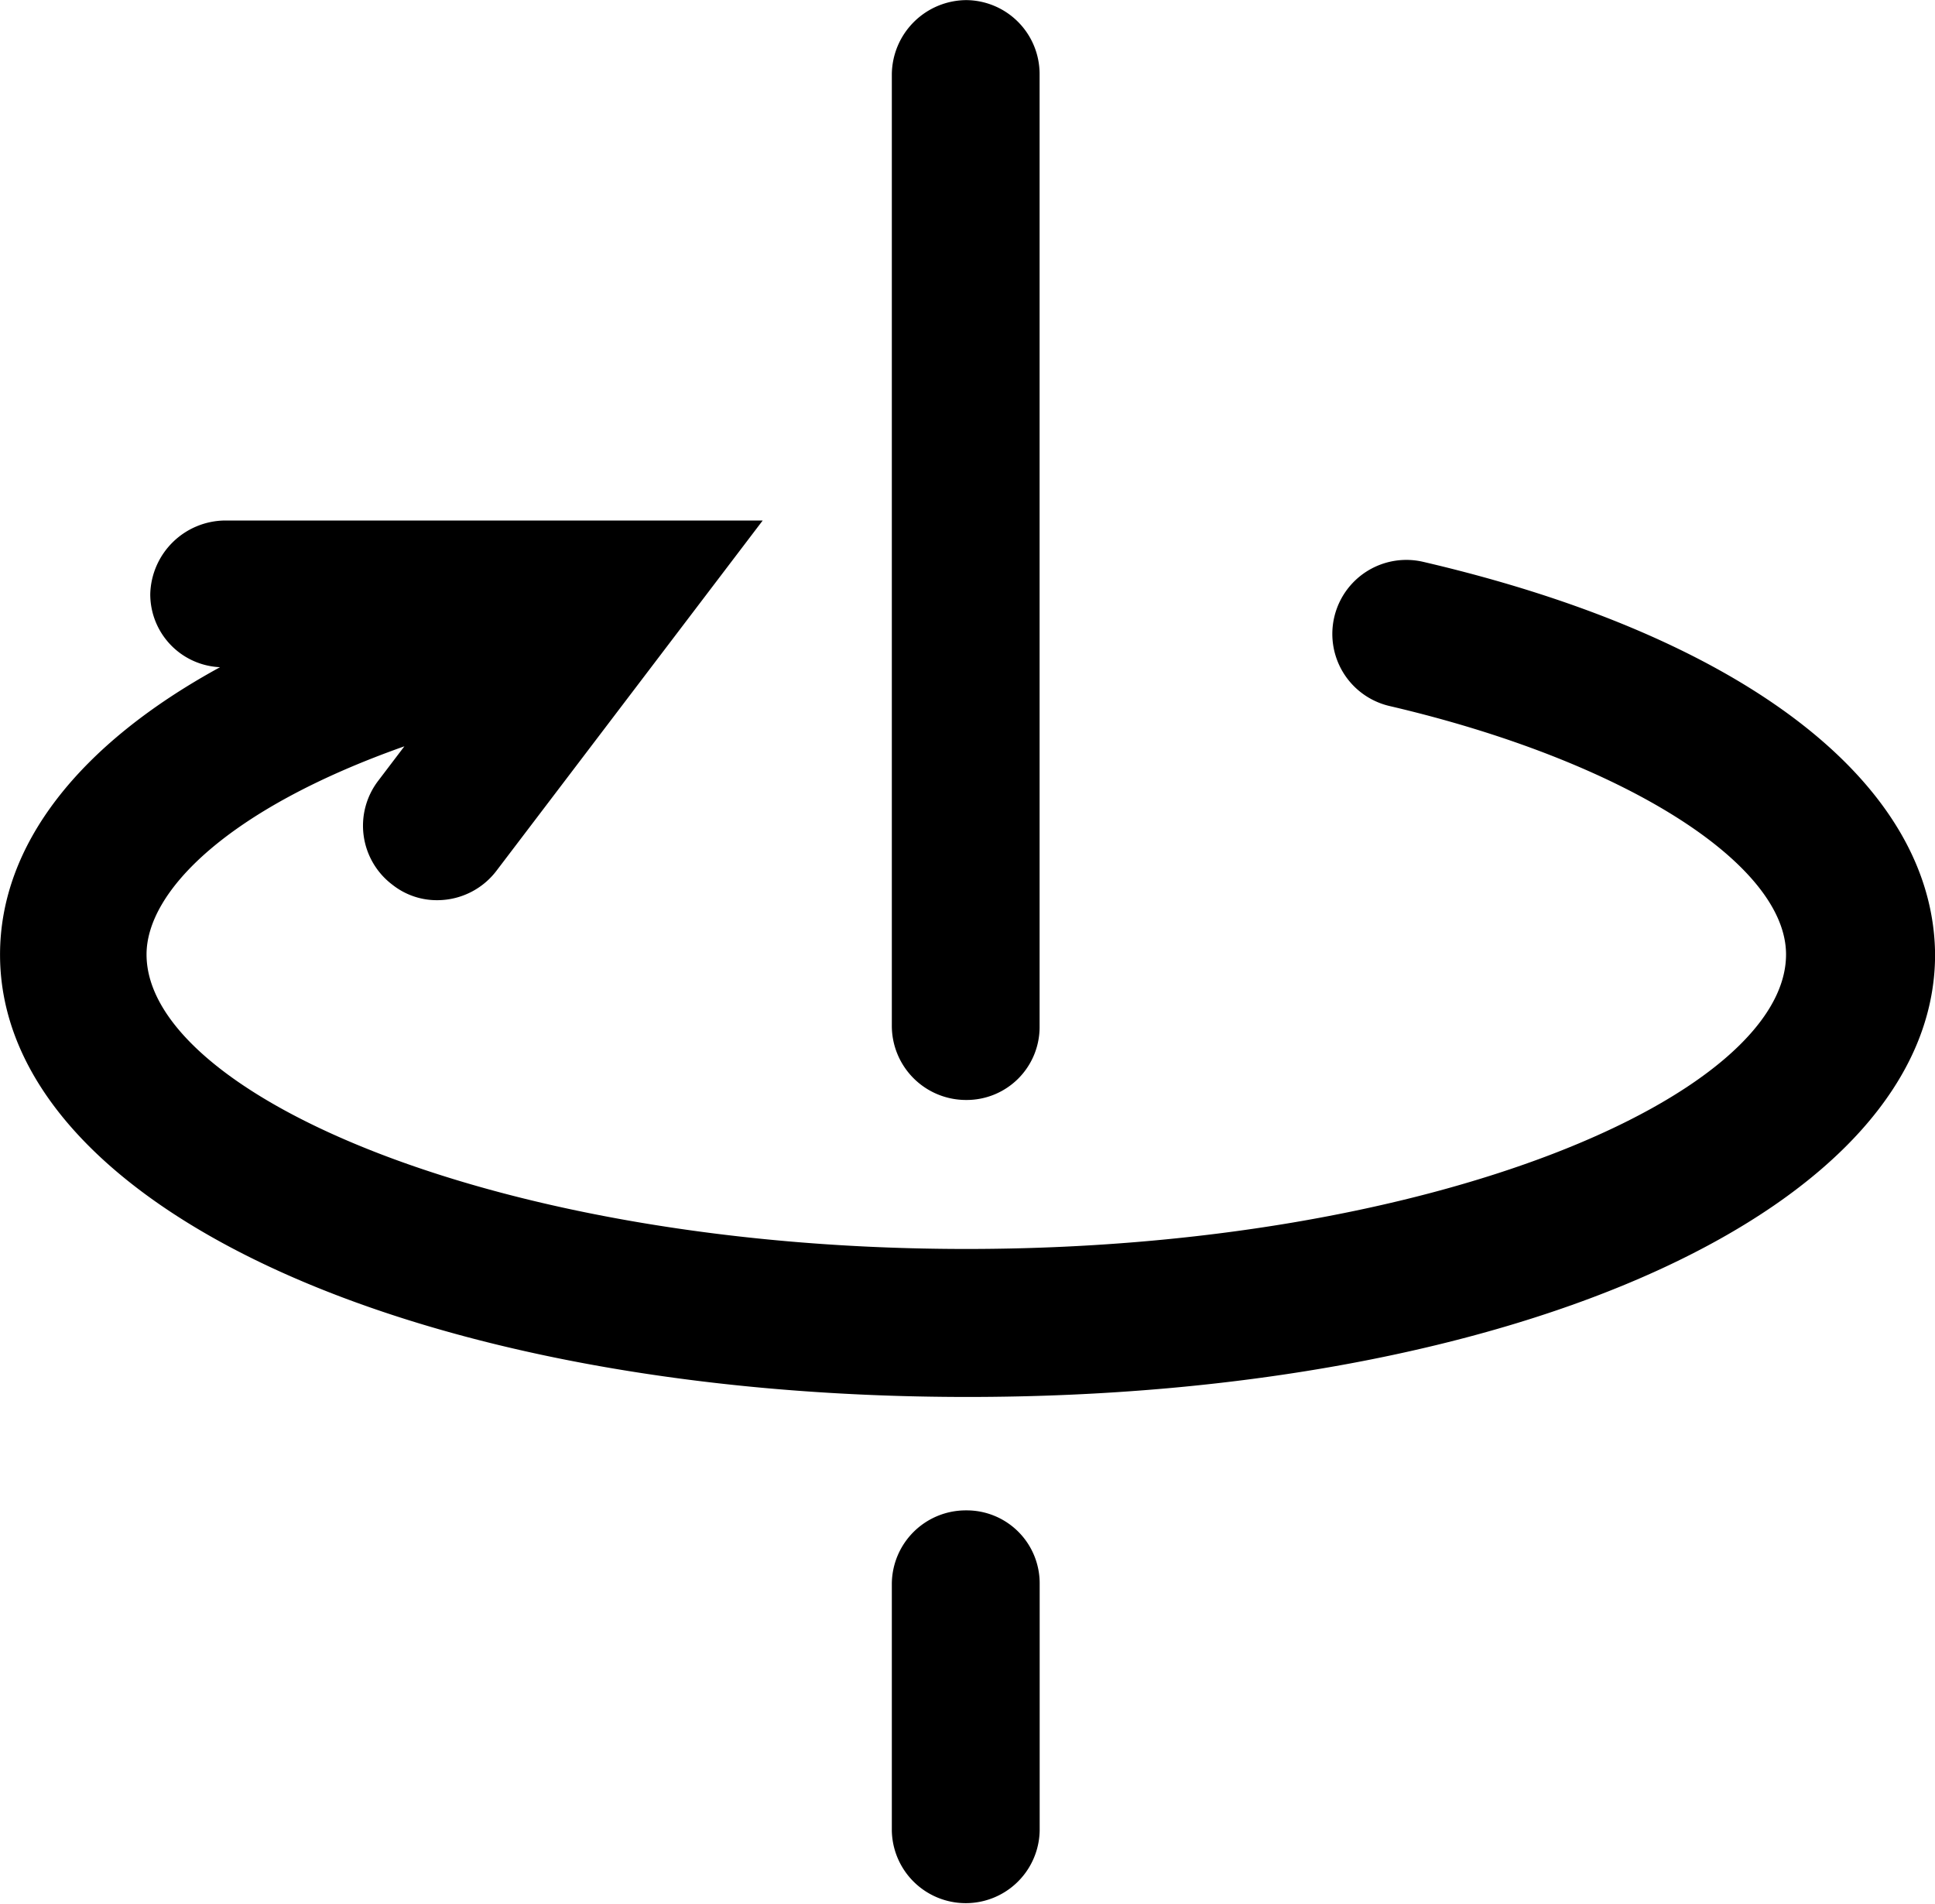
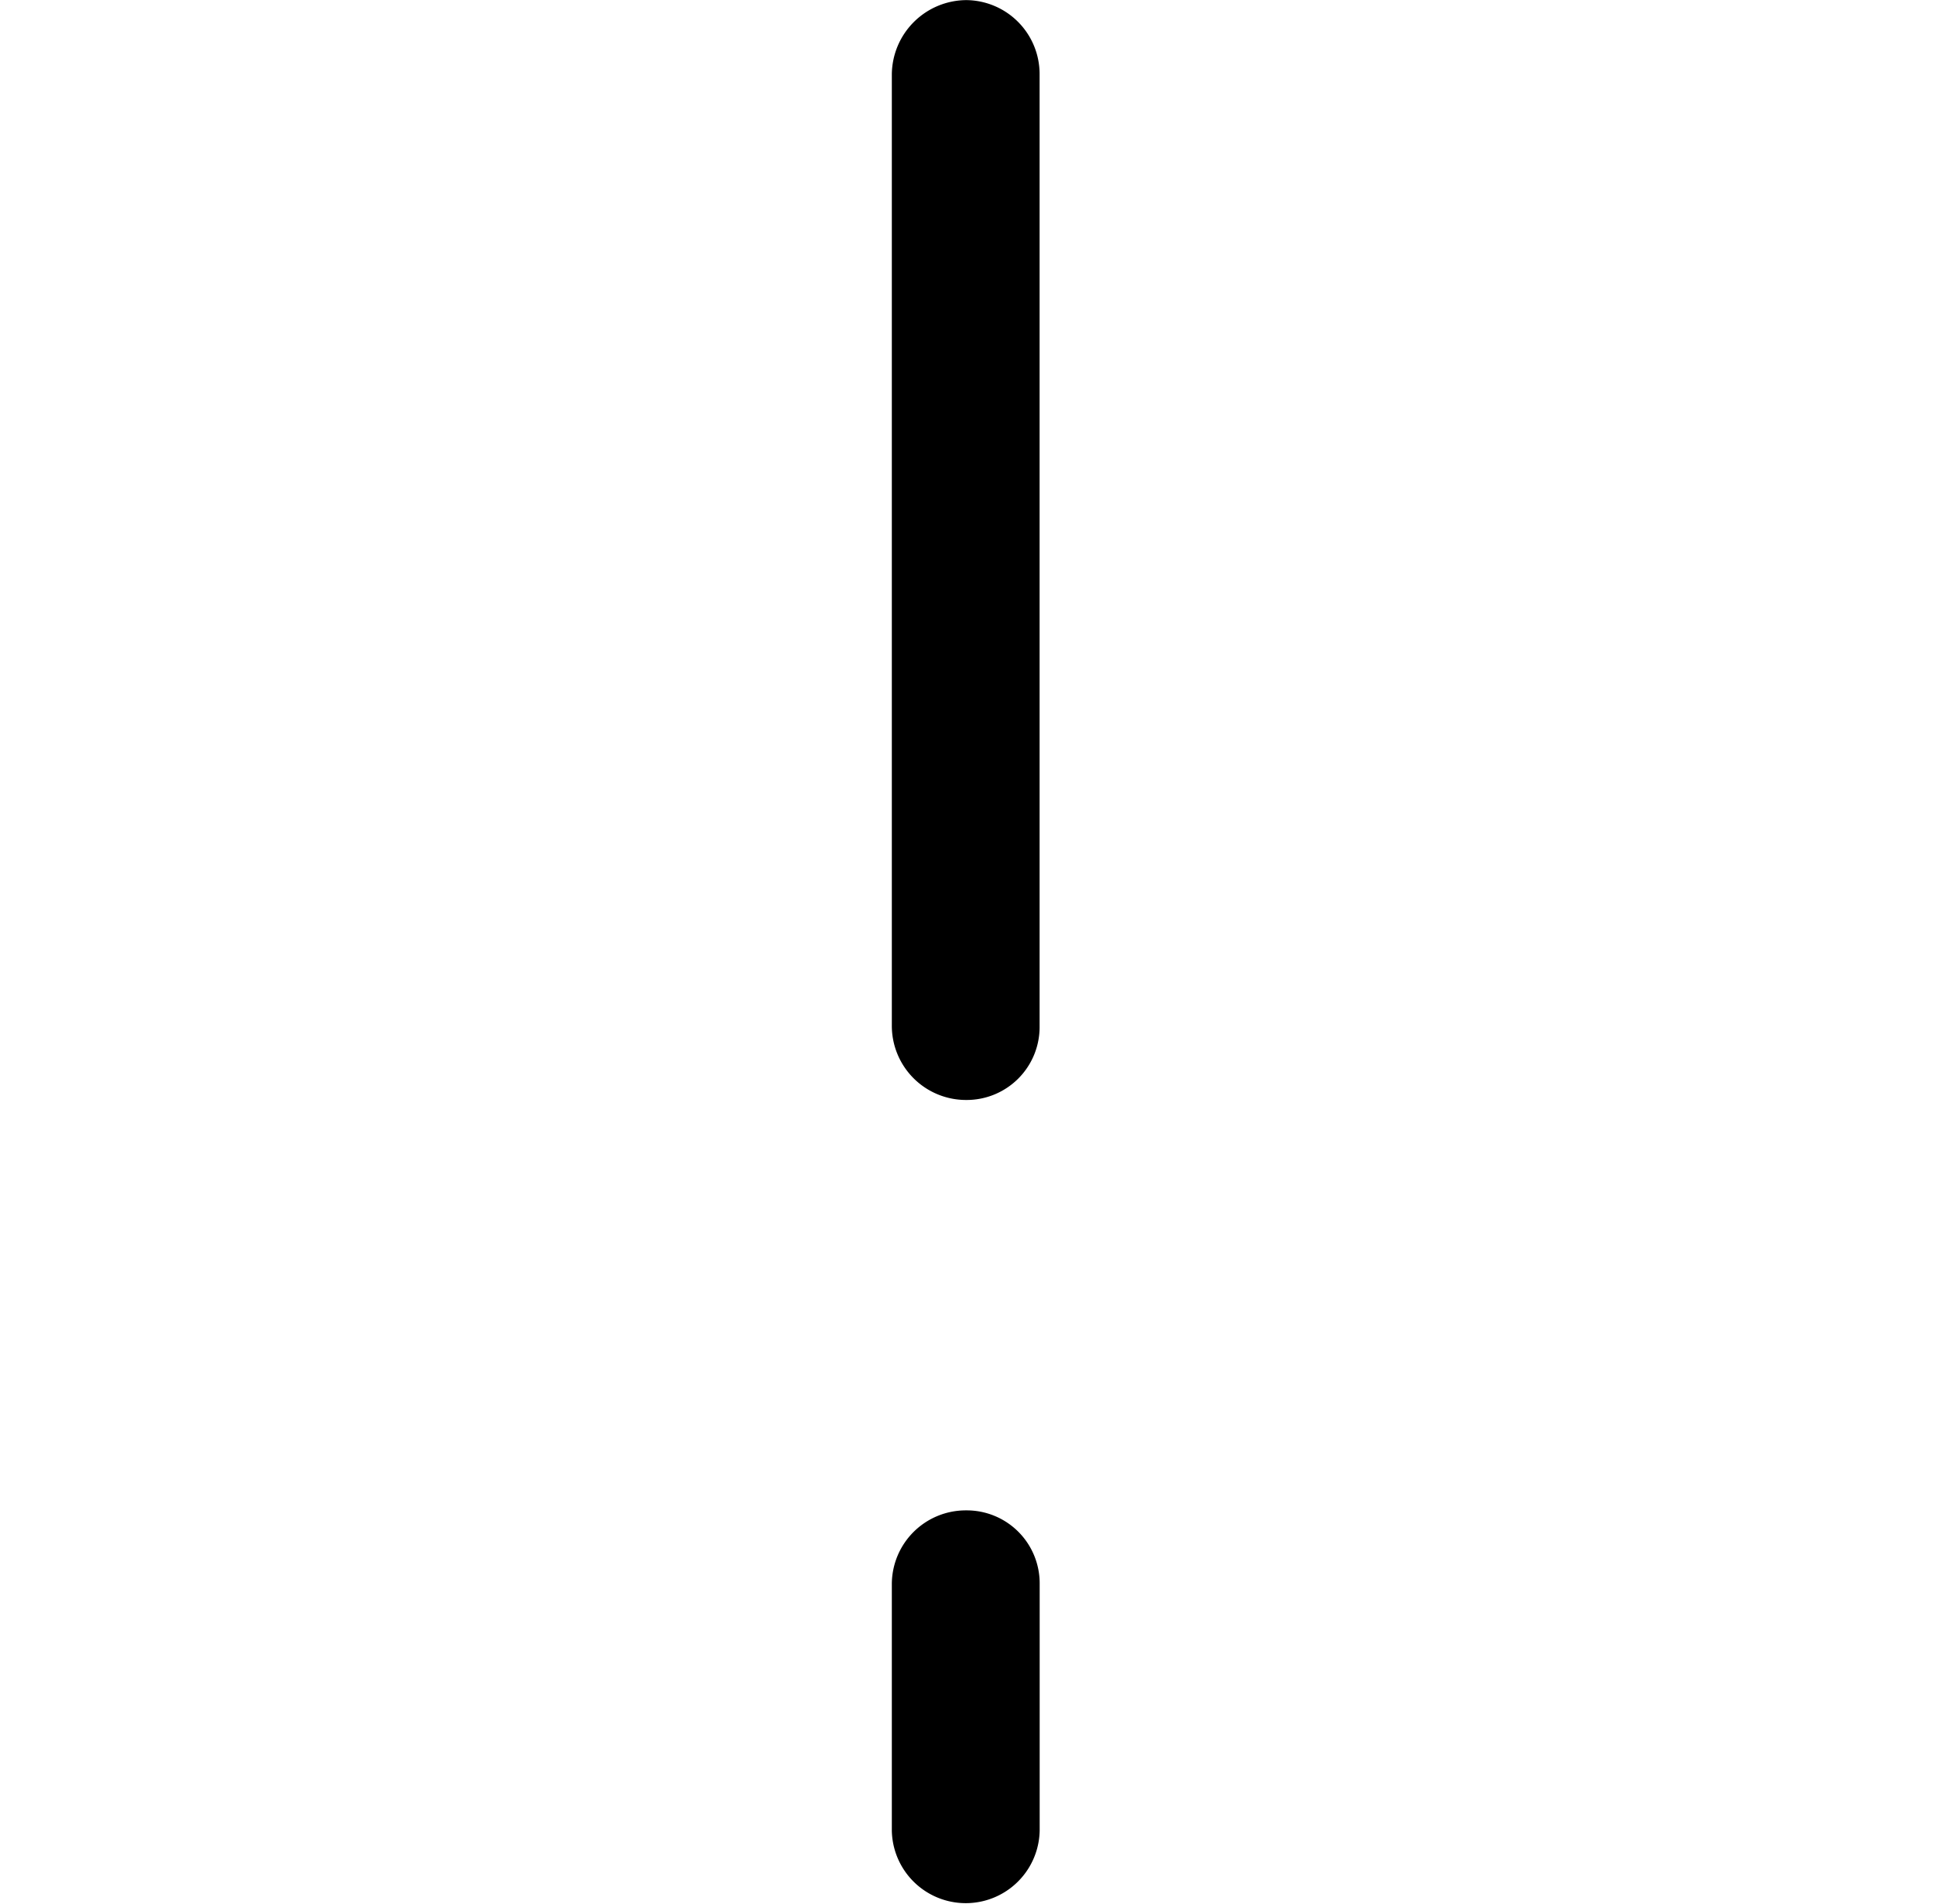
<svg xmlns="http://www.w3.org/2000/svg" viewBox="0 0 51.999 51.172" height="51.172" width="51.999">
  <g transform="translate(-919 -1080.768)" data-name="组 18584" id="组_18584">
    <g transform="translate(882.938 1038.88)" id="Y旋转">
      <path transform="translate(-415.272 0)" d="M477.3,82.477a1.987,1.987,0,0,0-2,1.971V91.09a1.987,1.987,0,0,0,3.973,0V84.447A1.96,1.96,0,0,0,477.3,82.477Zm0-11.029a1.96,1.96,0,0,0,1.971-1.971V43.891a1.987,1.987,0,0,0-1.971-2,2.014,2.014,0,0,0-2,2V69.445A1.994,1.994,0,0,0,477.3,71.448Z" data-name="路径 249" id="路径_249" />
-       <path transform="translate(0 -242.334)" d="M74.3,299.319a1.989,1.989,0,1,0-.89,3.878c6.261,1.462,10.648,4.227,10.648,6.675,0,3.751-9.408,7.914-22.026,7.914S40,313.622,40,309.872c0-1.685,2.161-3.909,6.929-5.594l-.7.922a1.987,1.987,0,0,0,.381,2.8,1.919,1.919,0,0,0,1.208.413,2,2,0,0,0,1.589-.795l7.151-9.408H42.1a2.029,2.029,0,0,0-2,1.971,1.962,1.962,0,0,0,1.875,1.971c-3.782,2.066-5.912,4.768-5.912,7.724,0,6.77,11.188,11.887,26,11.887s26-5.117,26-11.887C88.03,305.263,82.913,301.322,74.3,299.319Z" data-name="路径 250" id="路径_250" />
    </g>
  </g>
</svg>